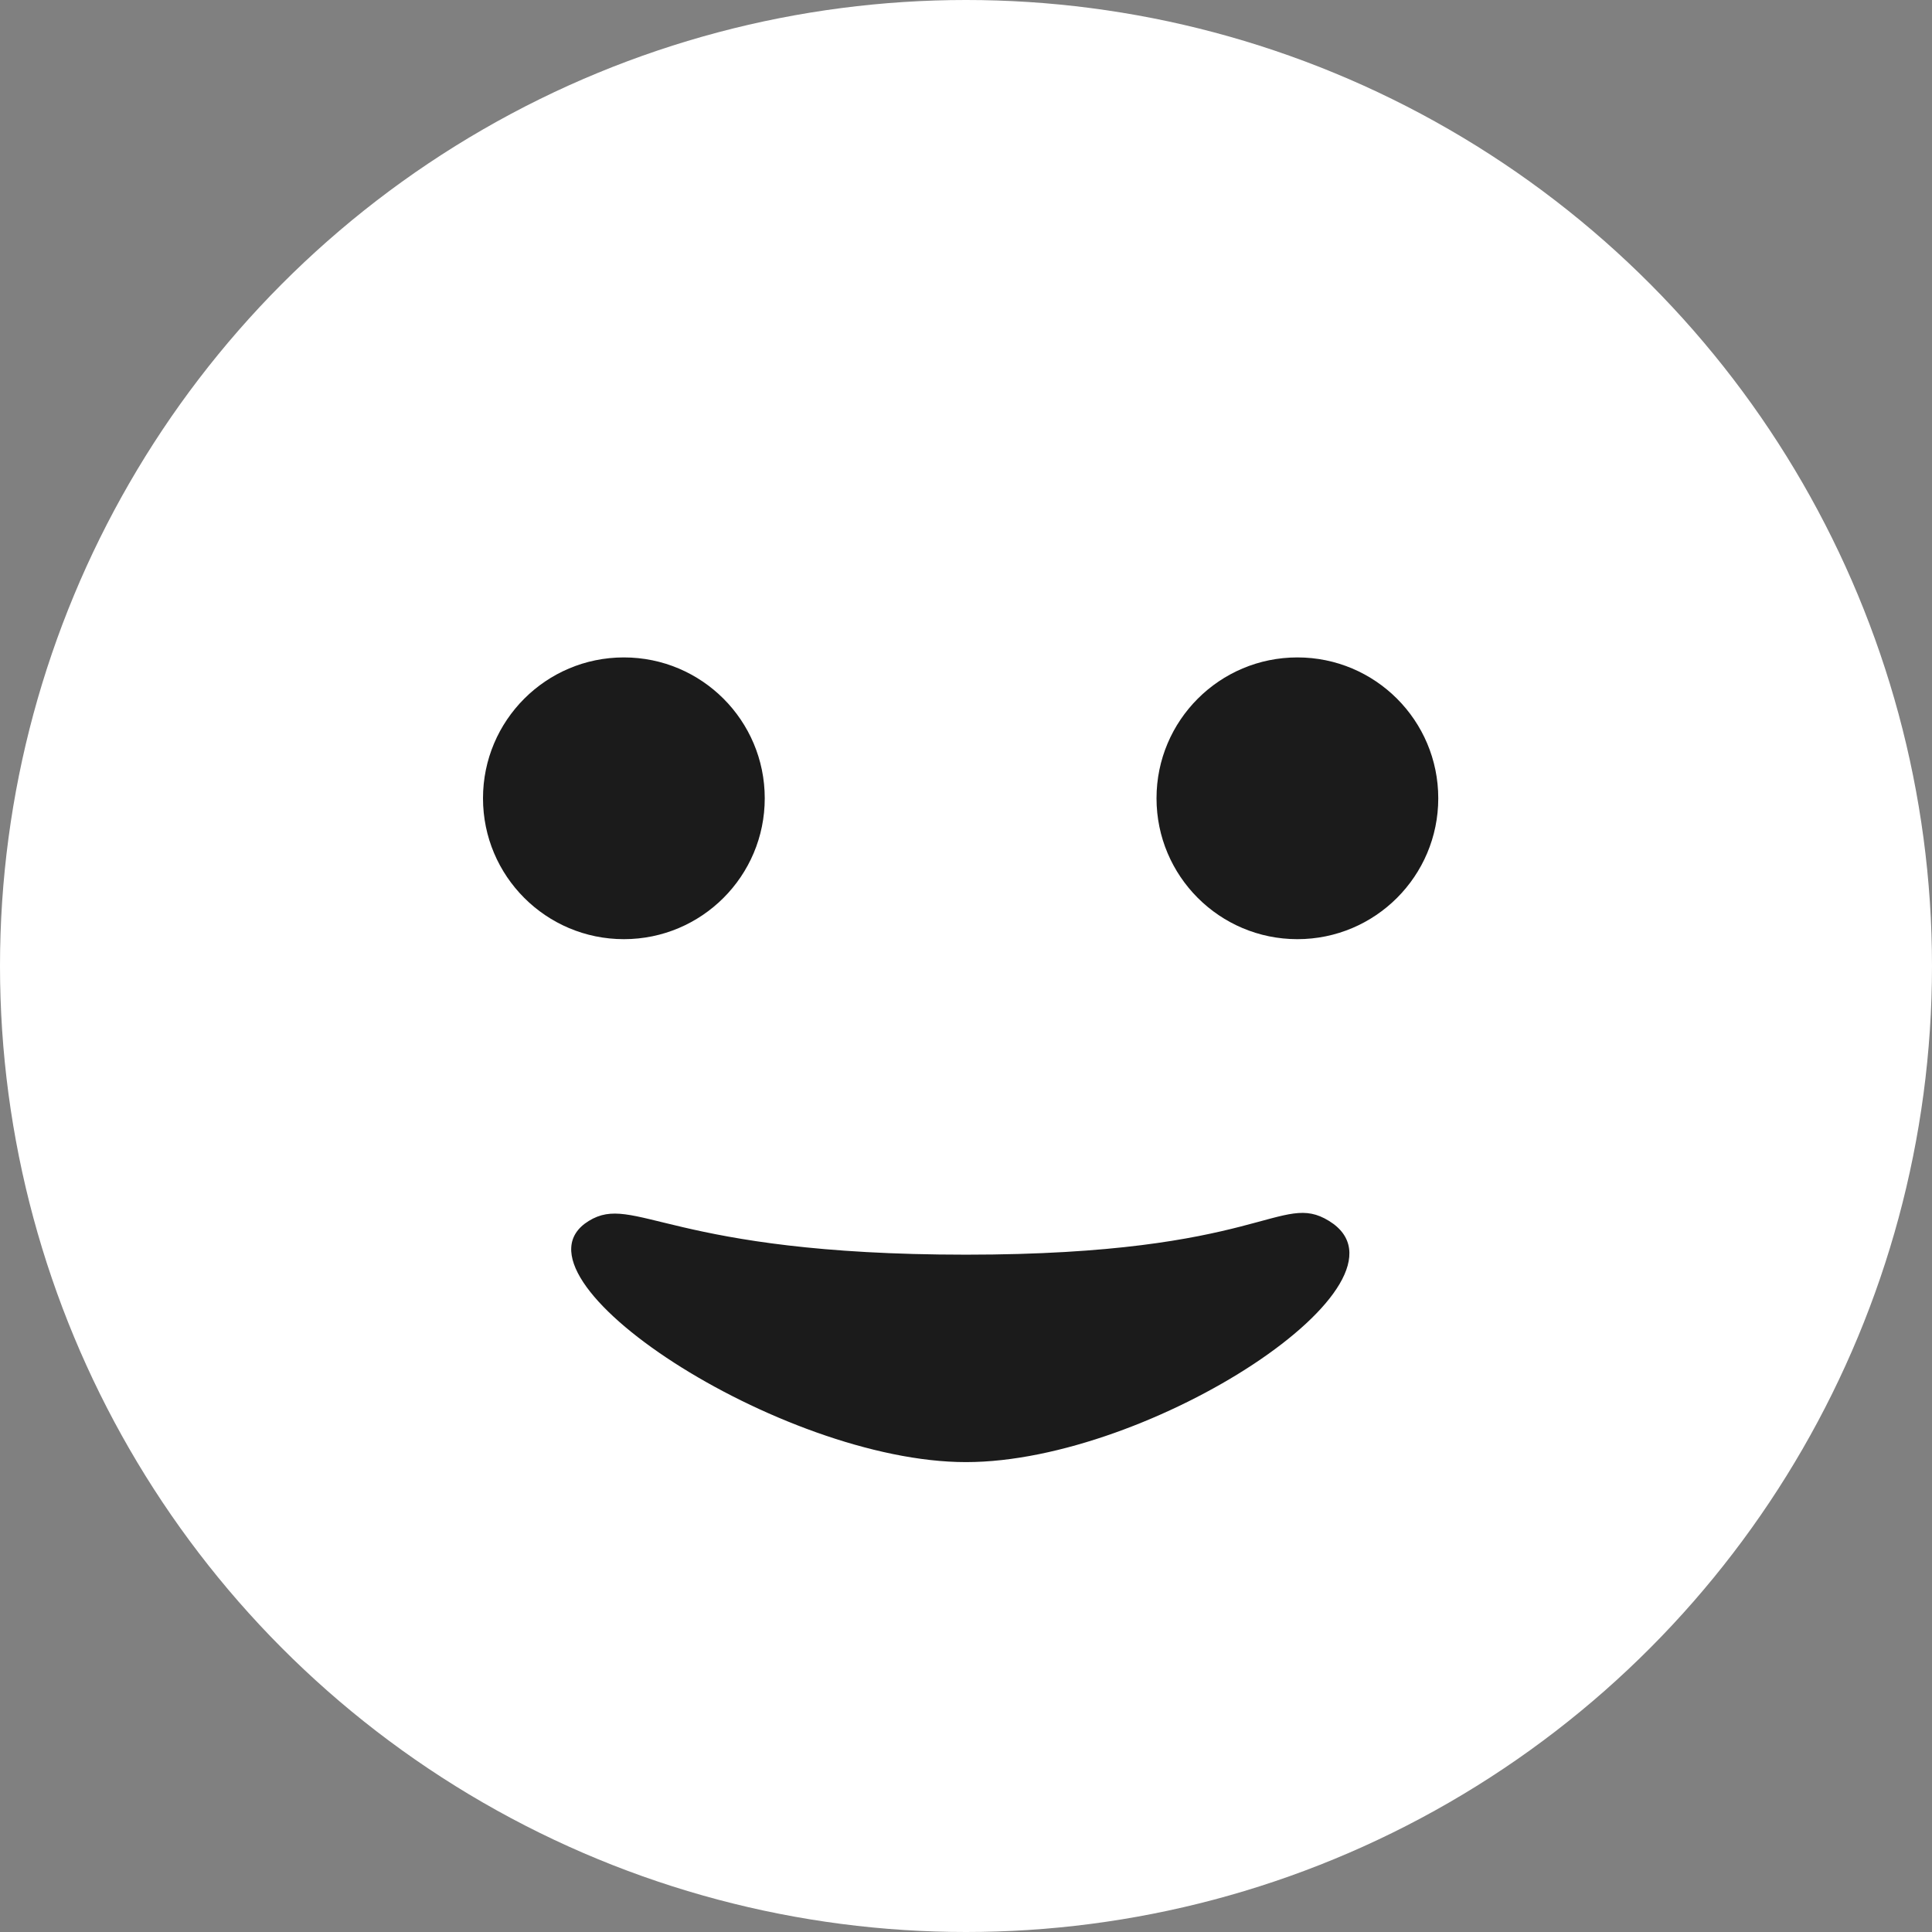
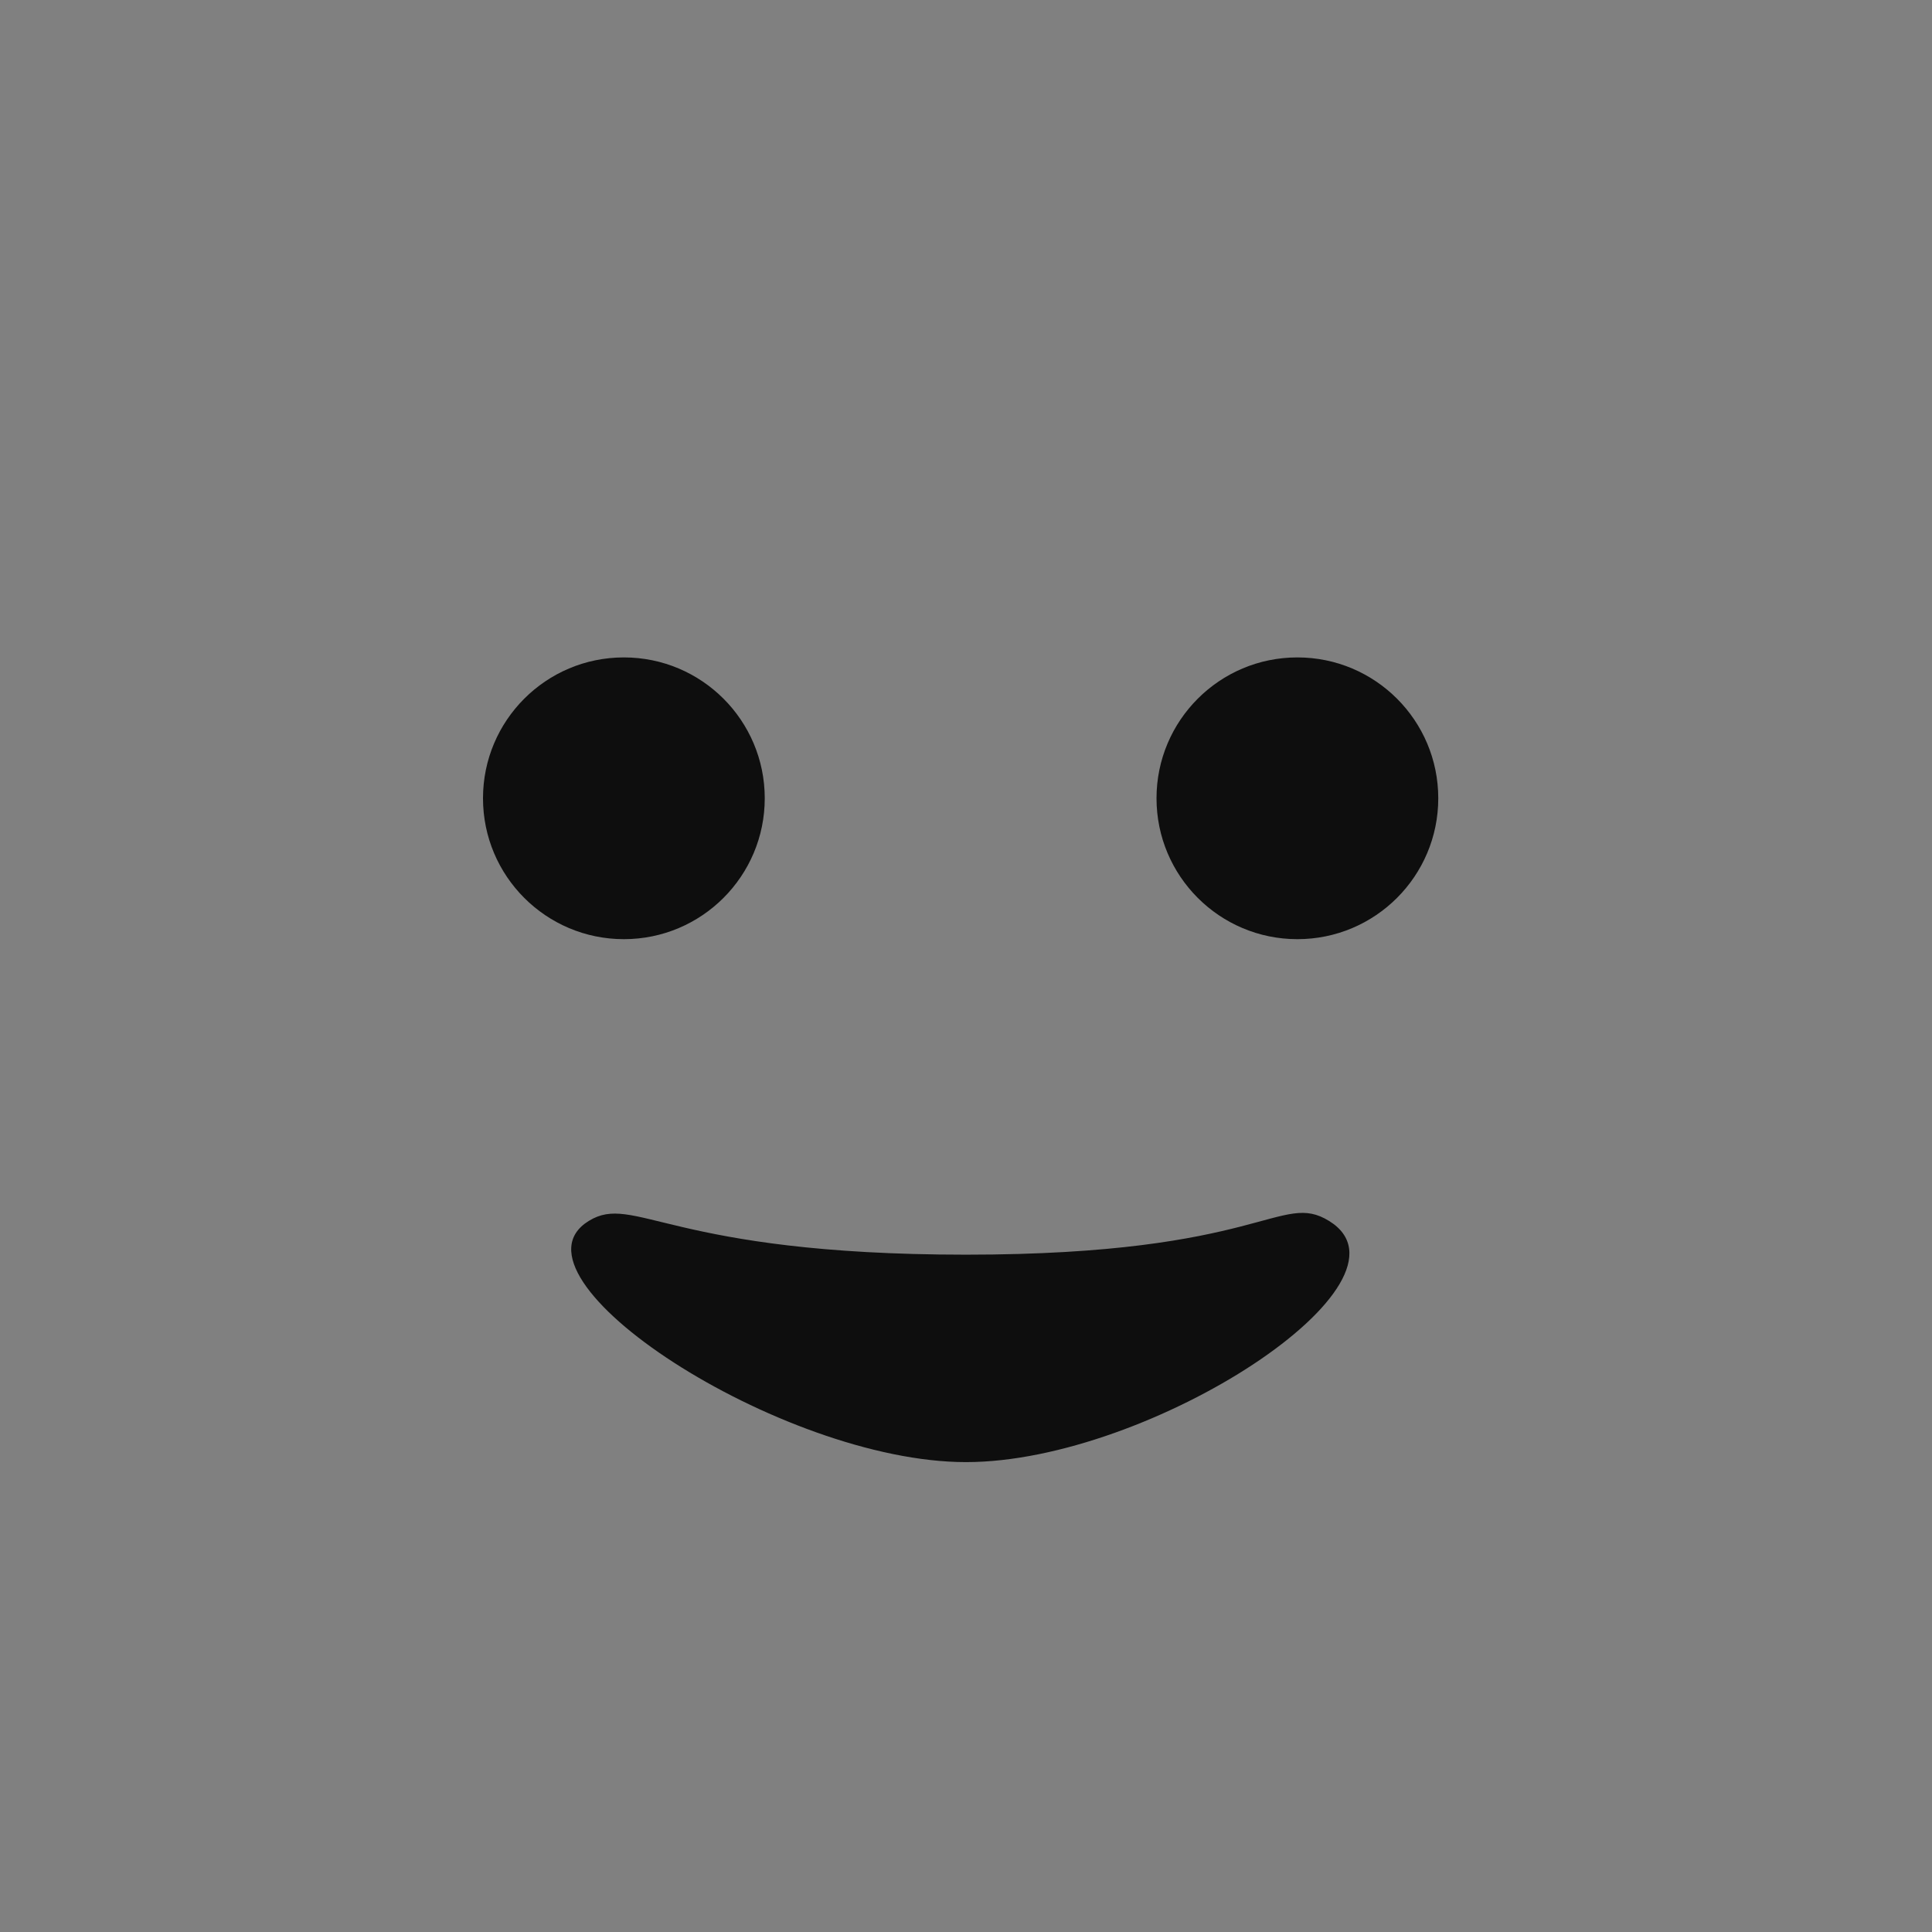
<svg xmlns="http://www.w3.org/2000/svg" width="144px" height="144px" viewBox="0 0 144 144" version="1.1" style="">
  <rect x="0" y="0" width="144" height="144" fill="#808080" stroke="none" />
  <title>smilies/smilie-good-light</title>
  <g id="smilies/smilie-good-light" stroke="none" stroke-width="1" fill="none" fill-rule="evenodd">
    <rect id="frame" x="0" y="0" width="144" height="144" />
-     <circle id="bg" fill="#FFFFFF" fill-rule="nonzero" cx="72" cy="72" r="72" />
-     <path d="M71.149,90.401 C84.943,90.401 106.052,104.196 99.266,108.377 C95.864,110.474 93.285,105.862 71.149,105.862 C49.013,105.862 47.722,110.615 44.091,108.377 C36.809,103.891 57.355,90.401 71.149,90.401 Z" id="mouth" fill="#000000" opacity="0.892" transform="translate(71.575, 99.689) rotate(-180) translate(-71.575, -99.689) " />
+     <path d="M71.149,90.401 C84.943,90.401 106.052,104.196 99.266,108.377 C95.864,110.474 93.285,105.862 71.149,105.862 C49.013,105.862 47.722,110.615 44.091,108.377 C36.809,103.891 57.355,90.401 71.149,90.401 " id="mouth" fill="#000000" opacity="0.892" transform="translate(71.575, 99.689) rotate(-180) translate(-71.575, -99.689) " />
    <circle id="eye-r" fill="#000000" fill-rule="nonzero" opacity="0.892" cx="96.7" cy="59.5" r="10.5" />
    <circle id="eye-l" fill="#000000" fill-rule="nonzero" opacity="0.892" cx="46.5" cy="59.5" r="10.5" />
  </g>
</svg>